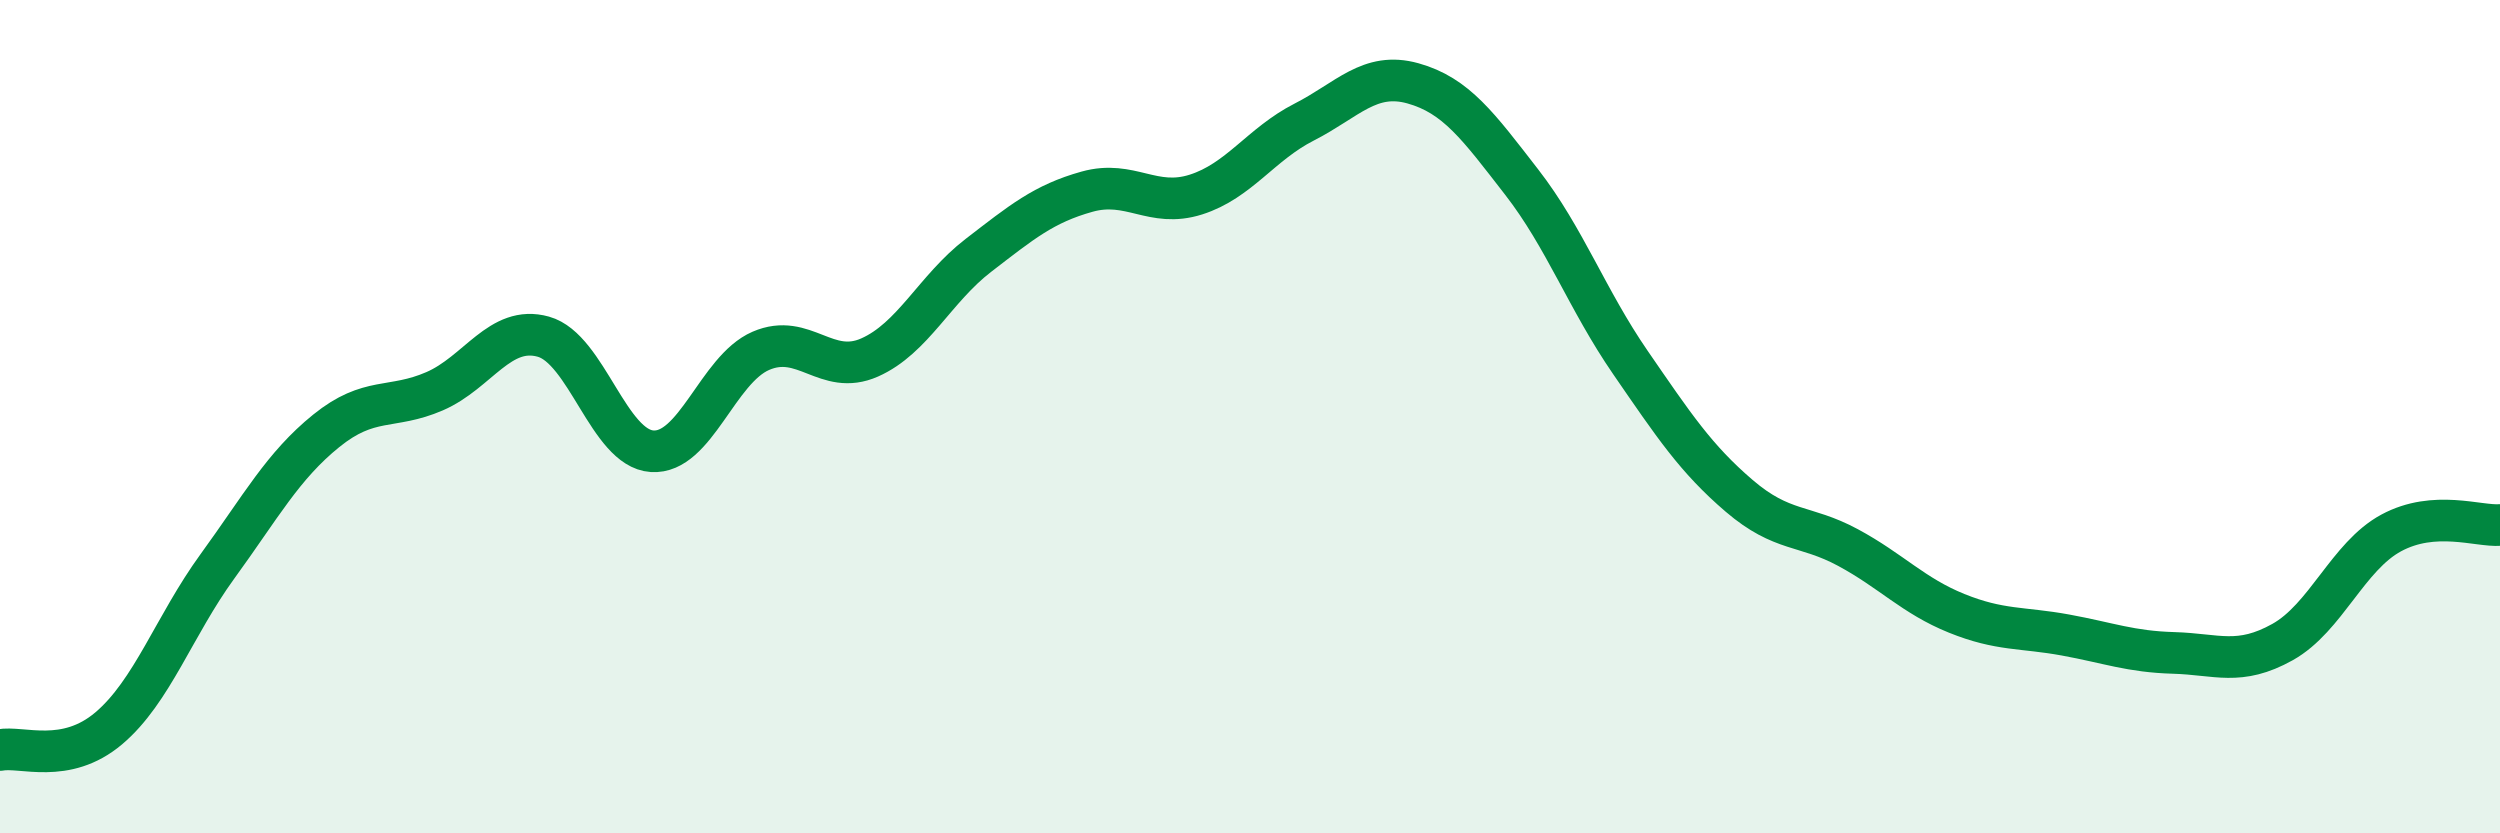
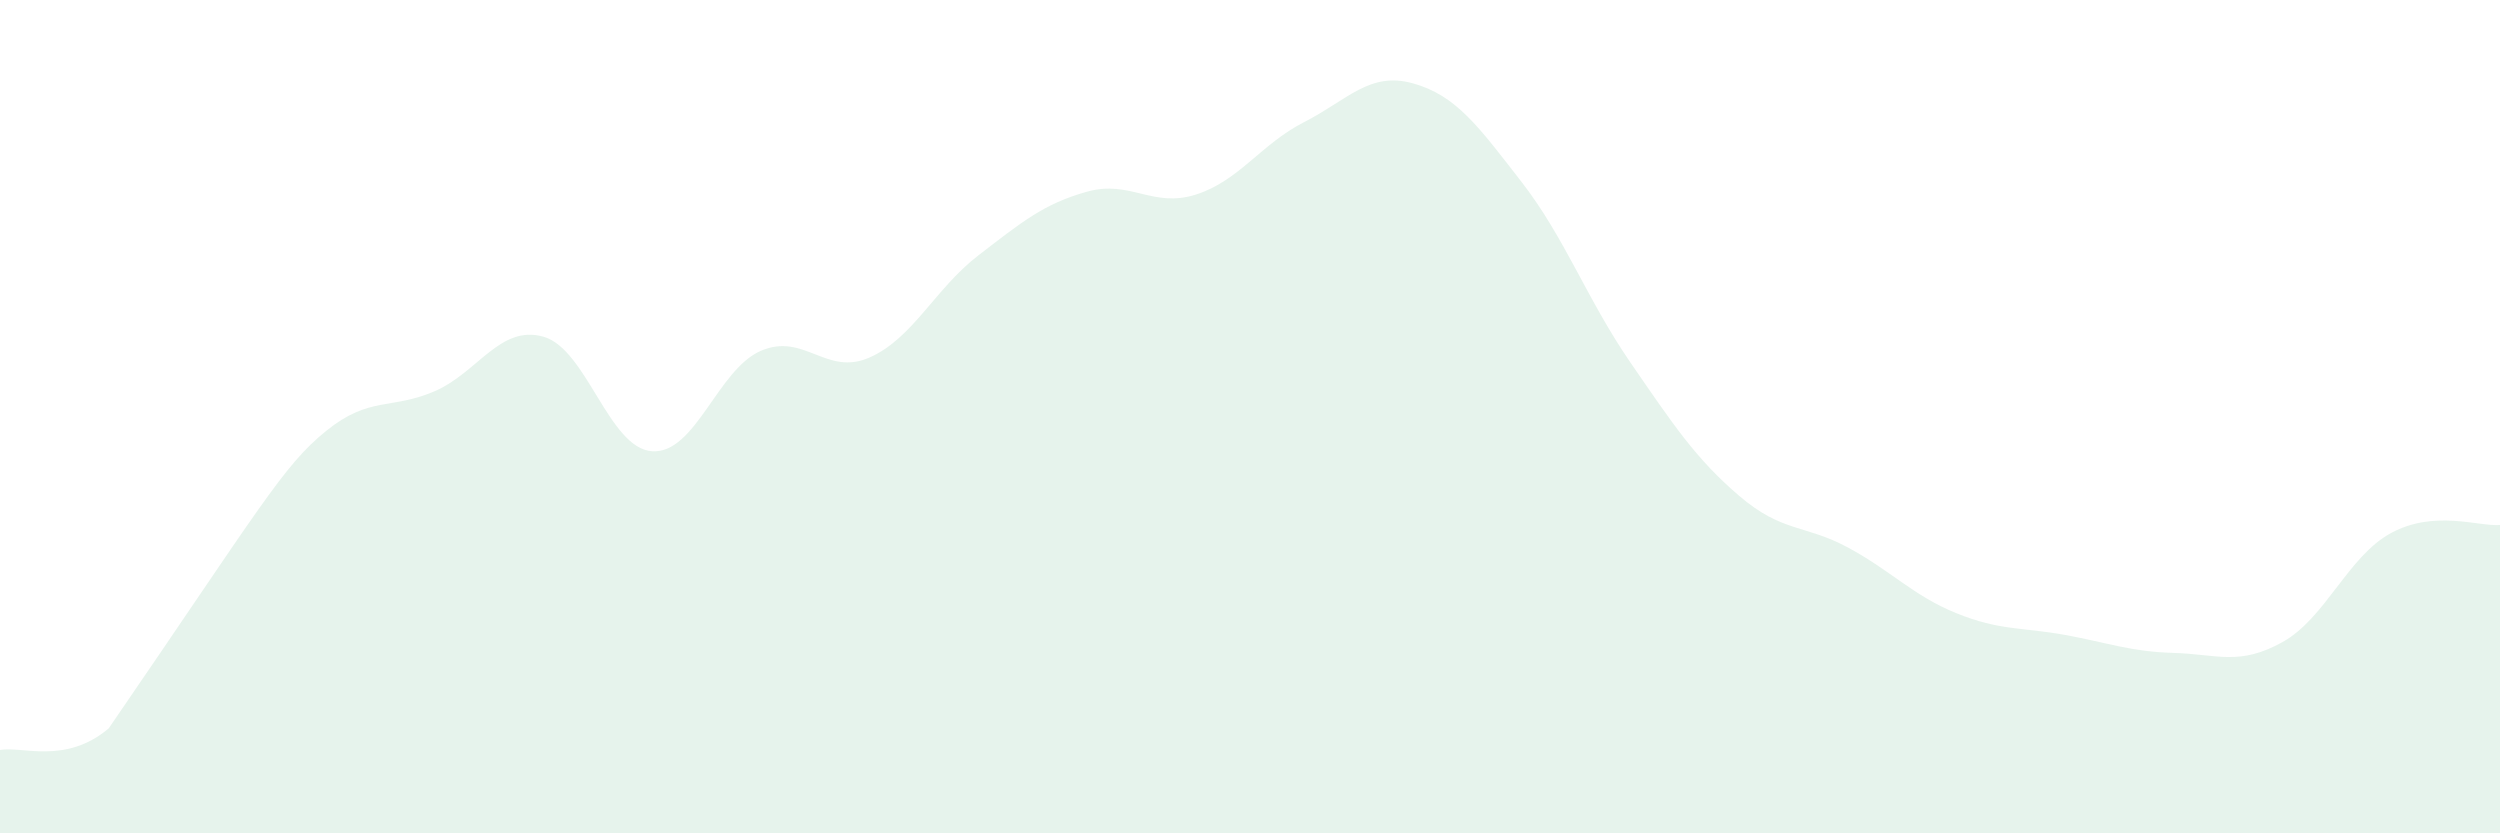
<svg xmlns="http://www.w3.org/2000/svg" width="60" height="20" viewBox="0 0 60 20">
-   <path d="M 0,18 C 0.52,17.9 1.57,18.36 2.61,17.48 C 3.65,16.6 4.18,15.02 5.22,13.59 C 6.26,12.16 6.79,11.18 7.83,10.34 C 8.87,9.5 9.39,9.84 10.43,9.39 C 11.47,8.94 12,7.79 13.04,8.08 C 14.08,8.37 14.61,10.76 15.65,10.83 C 16.69,10.9 17.22,8.87 18.26,8.42 C 19.3,7.97 19.83,9.04 20.87,8.58 C 21.91,8.12 22.44,6.93 23.48,6.13 C 24.52,5.33 25.05,4.89 26.09,4.6 C 27.13,4.31 27.66,5 28.7,4.67 C 29.74,4.34 30.26,3.46 31.3,2.93 C 32.34,2.4 32.87,1.71 33.91,2 C 34.95,2.29 35.48,3.03 36.52,4.37 C 37.56,5.71 38.09,7.19 39.13,8.7 C 40.17,10.21 40.7,11.01 41.74,11.9 C 42.78,12.79 43.31,12.58 44.35,13.14 C 45.39,13.7 45.92,14.3 46.96,14.72 C 48,15.14 48.53,15.05 49.57,15.24 C 50.61,15.43 51.13,15.64 52.17,15.67 C 53.21,15.7 53.74,15.99 54.78,15.41 C 55.82,14.83 56.35,13.35 57.39,12.79 C 58.43,12.23 59.48,12.64 60,12.6L60 20L0 20Z" fill="#008740" opacity="0.1" stroke-linecap="round" stroke-linejoin="round" />
-   <path d="M 0,18 C 0.52,17.9 1.57,18.36 2.61,17.48 C 3.65,16.6 4.18,15.02 5.22,13.59 C 6.26,12.16 6.79,11.18 7.83,10.34 C 8.87,9.5 9.39,9.84 10.43,9.39 C 11.47,8.94 12,7.79 13.04,8.08 C 14.08,8.37 14.61,10.76 15.65,10.83 C 16.69,10.9 17.22,8.87 18.26,8.42 C 19.3,7.97 19.83,9.04 20.87,8.58 C 21.91,8.12 22.44,6.93 23.48,6.13 C 24.52,5.33 25.05,4.89 26.09,4.6 C 27.13,4.31 27.66,5 28.7,4.67 C 29.74,4.34 30.26,3.46 31.3,2.93 C 32.34,2.4 32.87,1.71 33.91,2 C 34.95,2.29 35.48,3.03 36.52,4.37 C 37.56,5.71 38.09,7.19 39.13,8.7 C 40.17,10.21 40.7,11.01 41.74,11.9 C 42.78,12.79 43.31,12.58 44.35,13.14 C 45.39,13.7 45.92,14.3 46.96,14.72 C 48,15.14 48.53,15.05 49.57,15.24 C 50.61,15.43 51.13,15.64 52.17,15.67 C 53.21,15.7 53.74,15.99 54.78,15.41 C 55.82,14.83 56.35,13.35 57.39,12.79 C 58.43,12.23 59.48,12.64 60,12.6" stroke="#008740" stroke-width="1" fill="none" stroke-linecap="round" stroke-linejoin="round" />
+   <path d="M 0,18 C 0.52,17.9 1.57,18.36 2.61,17.48 C 6.26,12.16 6.79,11.18 7.83,10.34 C 8.87,9.5 9.39,9.84 10.43,9.39 C 11.47,8.94 12,7.79 13.04,8.08 C 14.08,8.37 14.61,10.76 15.65,10.83 C 16.69,10.9 17.22,8.87 18.26,8.42 C 19.3,7.97 19.83,9.04 20.87,8.58 C 21.91,8.12 22.44,6.93 23.48,6.13 C 24.52,5.33 25.05,4.89 26.09,4.6 C 27.13,4.31 27.66,5 28.7,4.67 C 29.74,4.34 30.26,3.46 31.3,2.93 C 32.34,2.4 32.87,1.71 33.91,2 C 34.95,2.29 35.48,3.03 36.52,4.37 C 37.56,5.71 38.09,7.19 39.13,8.7 C 40.17,10.21 40.7,11.01 41.74,11.9 C 42.78,12.79 43.31,12.58 44.35,13.14 C 45.39,13.7 45.92,14.3 46.96,14.72 C 48,15.14 48.53,15.05 49.57,15.24 C 50.61,15.43 51.13,15.64 52.17,15.67 C 53.21,15.7 53.74,15.99 54.78,15.41 C 55.82,14.83 56.35,13.35 57.39,12.79 C 58.43,12.23 59.48,12.64 60,12.6L60 20L0 20Z" fill="#008740" opacity="0.1" stroke-linecap="round" stroke-linejoin="round" />
</svg>